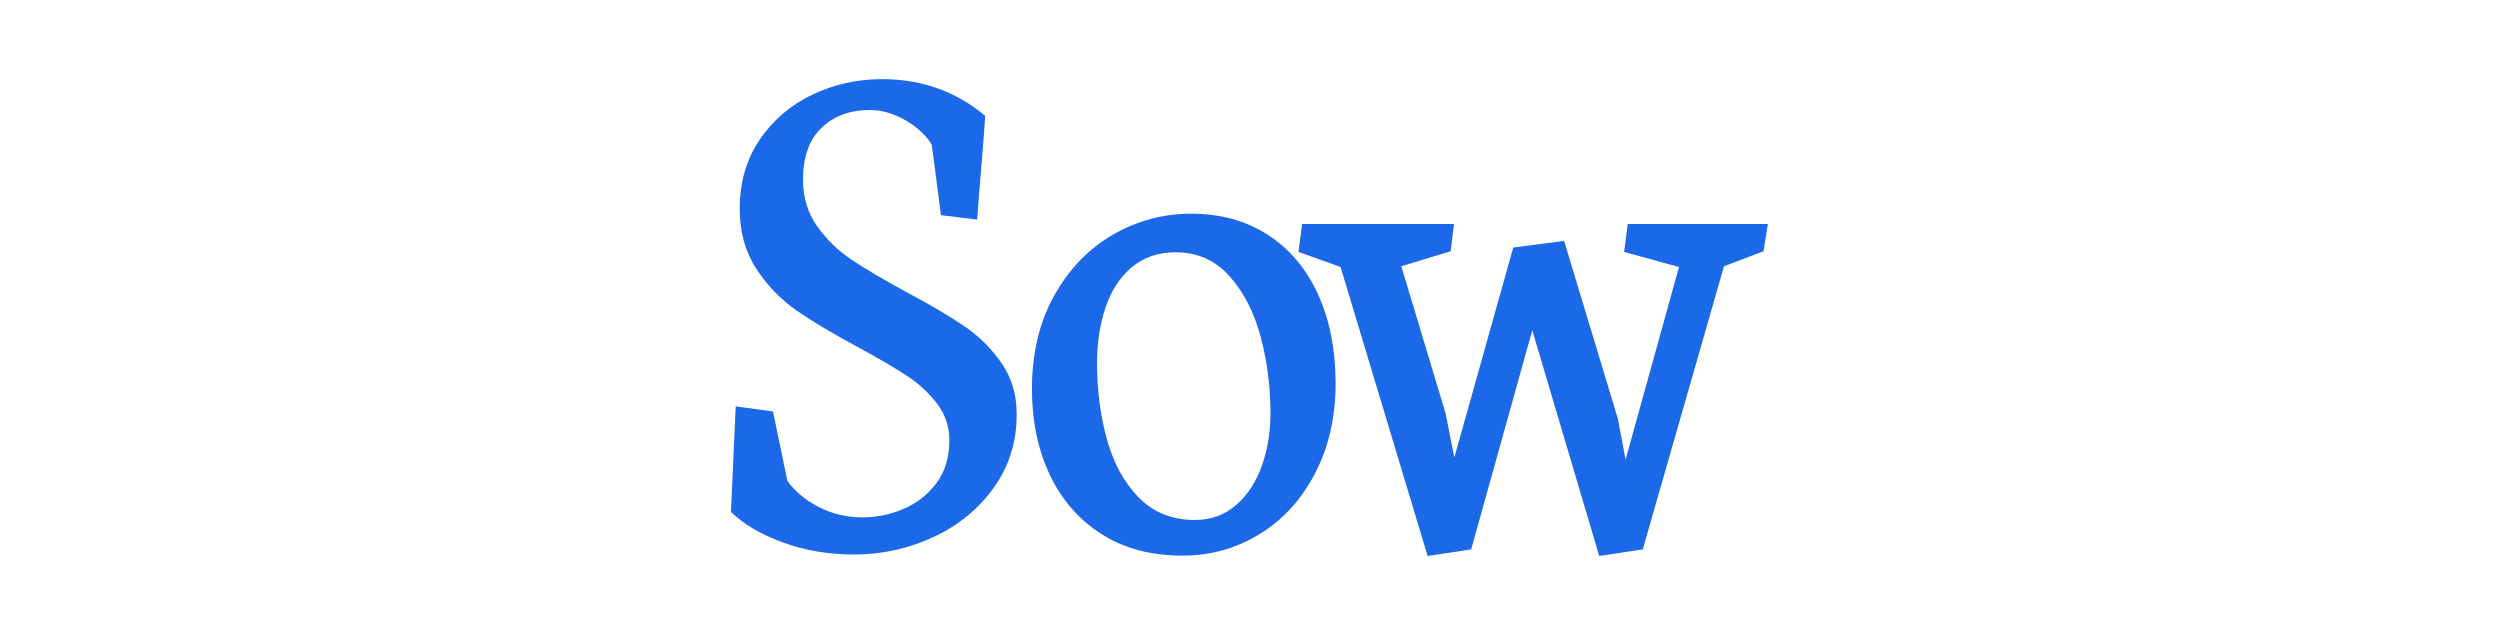
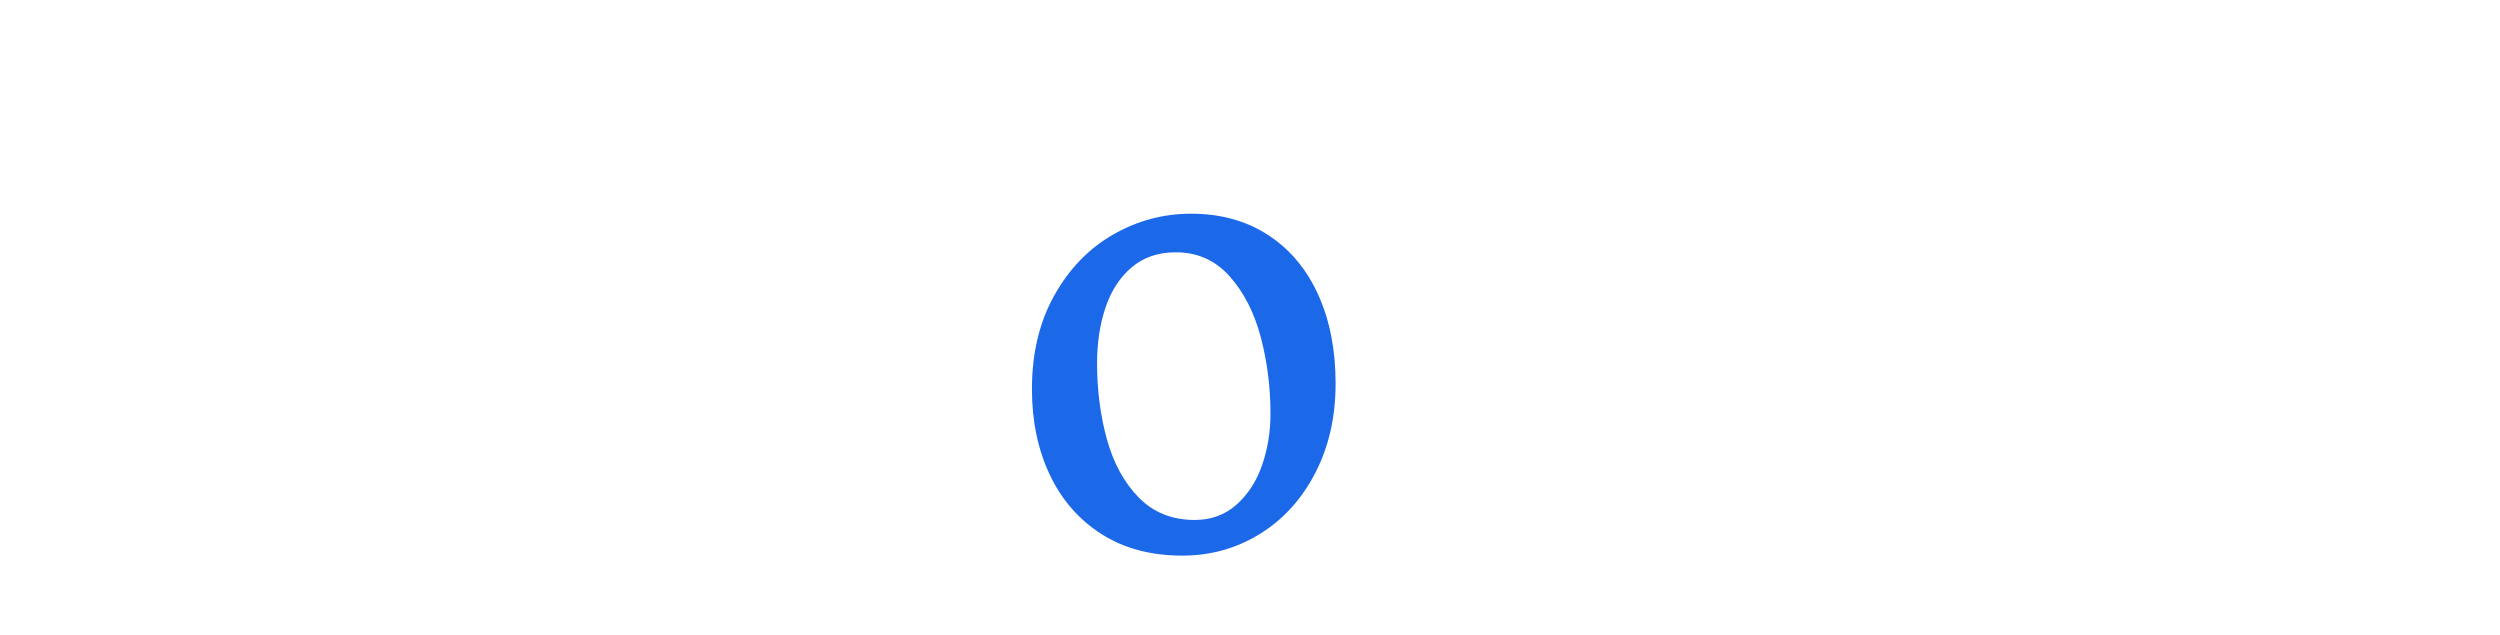
<svg xmlns="http://www.w3.org/2000/svg" xmlns:ns1="http://www.serif.com/" width="100%" height="100%" viewBox="0 0 126 32" version="1.1" xml:space="preserve" style="fill-rule:evenodd;clip-rule:evenodd;stroke-linejoin:round;stroke-miterlimit:2;">
  <g transform="matrix(1,0,0,1,-1240.08,-1022)">
    <g id="Logo-Blue-126-32" ns1:id="Logo Blue 126*32" transform="matrix(1.312,0,0,1,1240.08,1022)">
-       <rect x="0" y="0" width="96" height="32" style="fill:none;" />
      <g transform="matrix(0.157,0,0,0.207,46.733,12.693)">
        <g transform="matrix(1,0,0,1,-483.641,-221.533)">
-           <path d="M394.905,295.227C401.768,295.227 408.258,293.81 414.375,290.975C420.492,288.14 425.416,284.127 429.146,278.935C432.876,273.743 434.741,267.805 434.741,261.121C434.741,256.347 433.517,252.199 431.071,248.678C428.624,245.157 425.64,242.188 422.119,239.771C418.598,237.354 413.853,234.564 407.885,231.401C402.156,228.298 397.635,225.642 394.323,223.434C391.011,221.226 388.206,218.51 385.909,215.288C383.611,212.065 382.462,208.305 382.462,204.008C382.462,198.398 383.984,194.161 387.028,191.297C390.071,188.432 393.98,187 398.754,187C400.963,187 403.141,187.462 405.289,188.387C407.438,189.312 409.273,190.446 410.795,191.789C412.316,193.132 413.376,194.37 413.973,195.504L416.211,212.602L425.073,213.676C425.252,211.11 425.58,206.962 426.058,201.233C426.535,195.504 426.863,191.237 427.042,188.432C419.881,182.464 411.466,179.48 401.798,179.48C395.771,179.48 390.101,180.733 384.79,183.24C379.478,185.747 375.181,189.387 371.899,194.161C368.617,198.936 366.975,204.575 366.975,211.08C366.975,216.69 368.333,221.554 371.049,225.672C373.764,229.789 377.046,233.176 380.896,235.832C384.745,238.488 389.803,241.487 396.069,244.829C401.142,247.574 405.125,249.901 408.02,251.811C410.914,253.721 413.346,255.974 415.315,258.57C417.285,261.166 418.269,264.105 418.269,267.387C418.269,271.565 417.21,275.056 415.092,277.861C412.973,280.666 410.287,282.754 407.035,284.127C403.782,285.5 400.455,286.186 397.054,286.186C393.115,286.186 389.489,285.321 386.177,283.59C382.865,281.859 380.344,279.741 378.613,277.234L375.122,260.405L365.991,259.151L364.827,284.843C367.871,287.827 372.093,290.304 377.494,292.273C382.895,294.243 388.699,295.227 394.905,295.227Z" style="fill:rgb(27,104,233);fill-rule:nonzero;" />
-         </g>
+           </g>
        <g transform="matrix(1,0,0,1,-485.996,-221.533)">
          <path d="M477.62,295.496C484.543,295.496 490.869,293.735 496.598,290.214C502.327,286.693 506.848,281.74 510.16,275.354C513.472,268.969 515.128,261.718 515.128,253.601C515.128,245.425 513.711,238.219 510.876,231.983C508.041,225.746 503.953,220.897 498.612,217.436C493.271,213.975 486.99,212.244 479.768,212.244C472.965,212.244 466.594,213.945 460.656,217.346C454.718,220.748 449.929,225.687 446.289,232.162C442.648,238.637 440.828,246.231 440.828,254.944C440.828,262.702 442.275,269.64 445.17,275.757C448.064,281.874 452.271,286.693 457.792,290.214C463.312,293.735 469.921,295.496 477.62,295.496ZM476.009,221.643C481.32,221.643 485.721,223.598 489.213,227.507C492.704,231.416 495.24,236.354 496.822,242.322C498.403,248.29 499.194,254.497 499.194,260.942C499.194,265.358 498.508,269.536 497.135,273.474C495.762,277.413 493.674,280.621 490.869,283.098C488.064,285.574 484.662,286.813 480.664,286.813C475.113,286.813 470.548,284.992 466.967,281.352C463.387,277.712 460.791,272.997 459.179,267.208C457.568,261.419 456.762,255.213 456.762,248.588C456.762,243.695 457.449,239.204 458.821,235.116C460.194,231.028 462.327,227.76 465.222,225.314C468.116,222.867 471.712,221.643 476.009,221.643Z" style="fill:rgb(27,104,233);fill-rule:nonzero;" />
        </g>
        <g transform="matrix(1,0,0,1,-499.552,-221.533)">
-           <path d="M529.899,225.224L551.204,295.585L561.857,293.974L576.806,240.621L593.188,295.585L603.841,293.974L623.714,225.045L633.382,221.375L634.456,214.75L600.17,214.75L599.275,221.554L612.703,225.224L599.633,272.132L597.753,262.195L584.594,218.868L572.151,220.48L557.739,271.594L555.59,260.852L544.759,225.045L556.844,221.375L557.649,214.75L520.499,214.75L519.604,221.554L529.899,225.224Z" style="fill:rgb(27,104,233);fill-rule:nonzero;" />
-         </g>
+           </g>
      </g>
    </g>
  </g>
</svg>